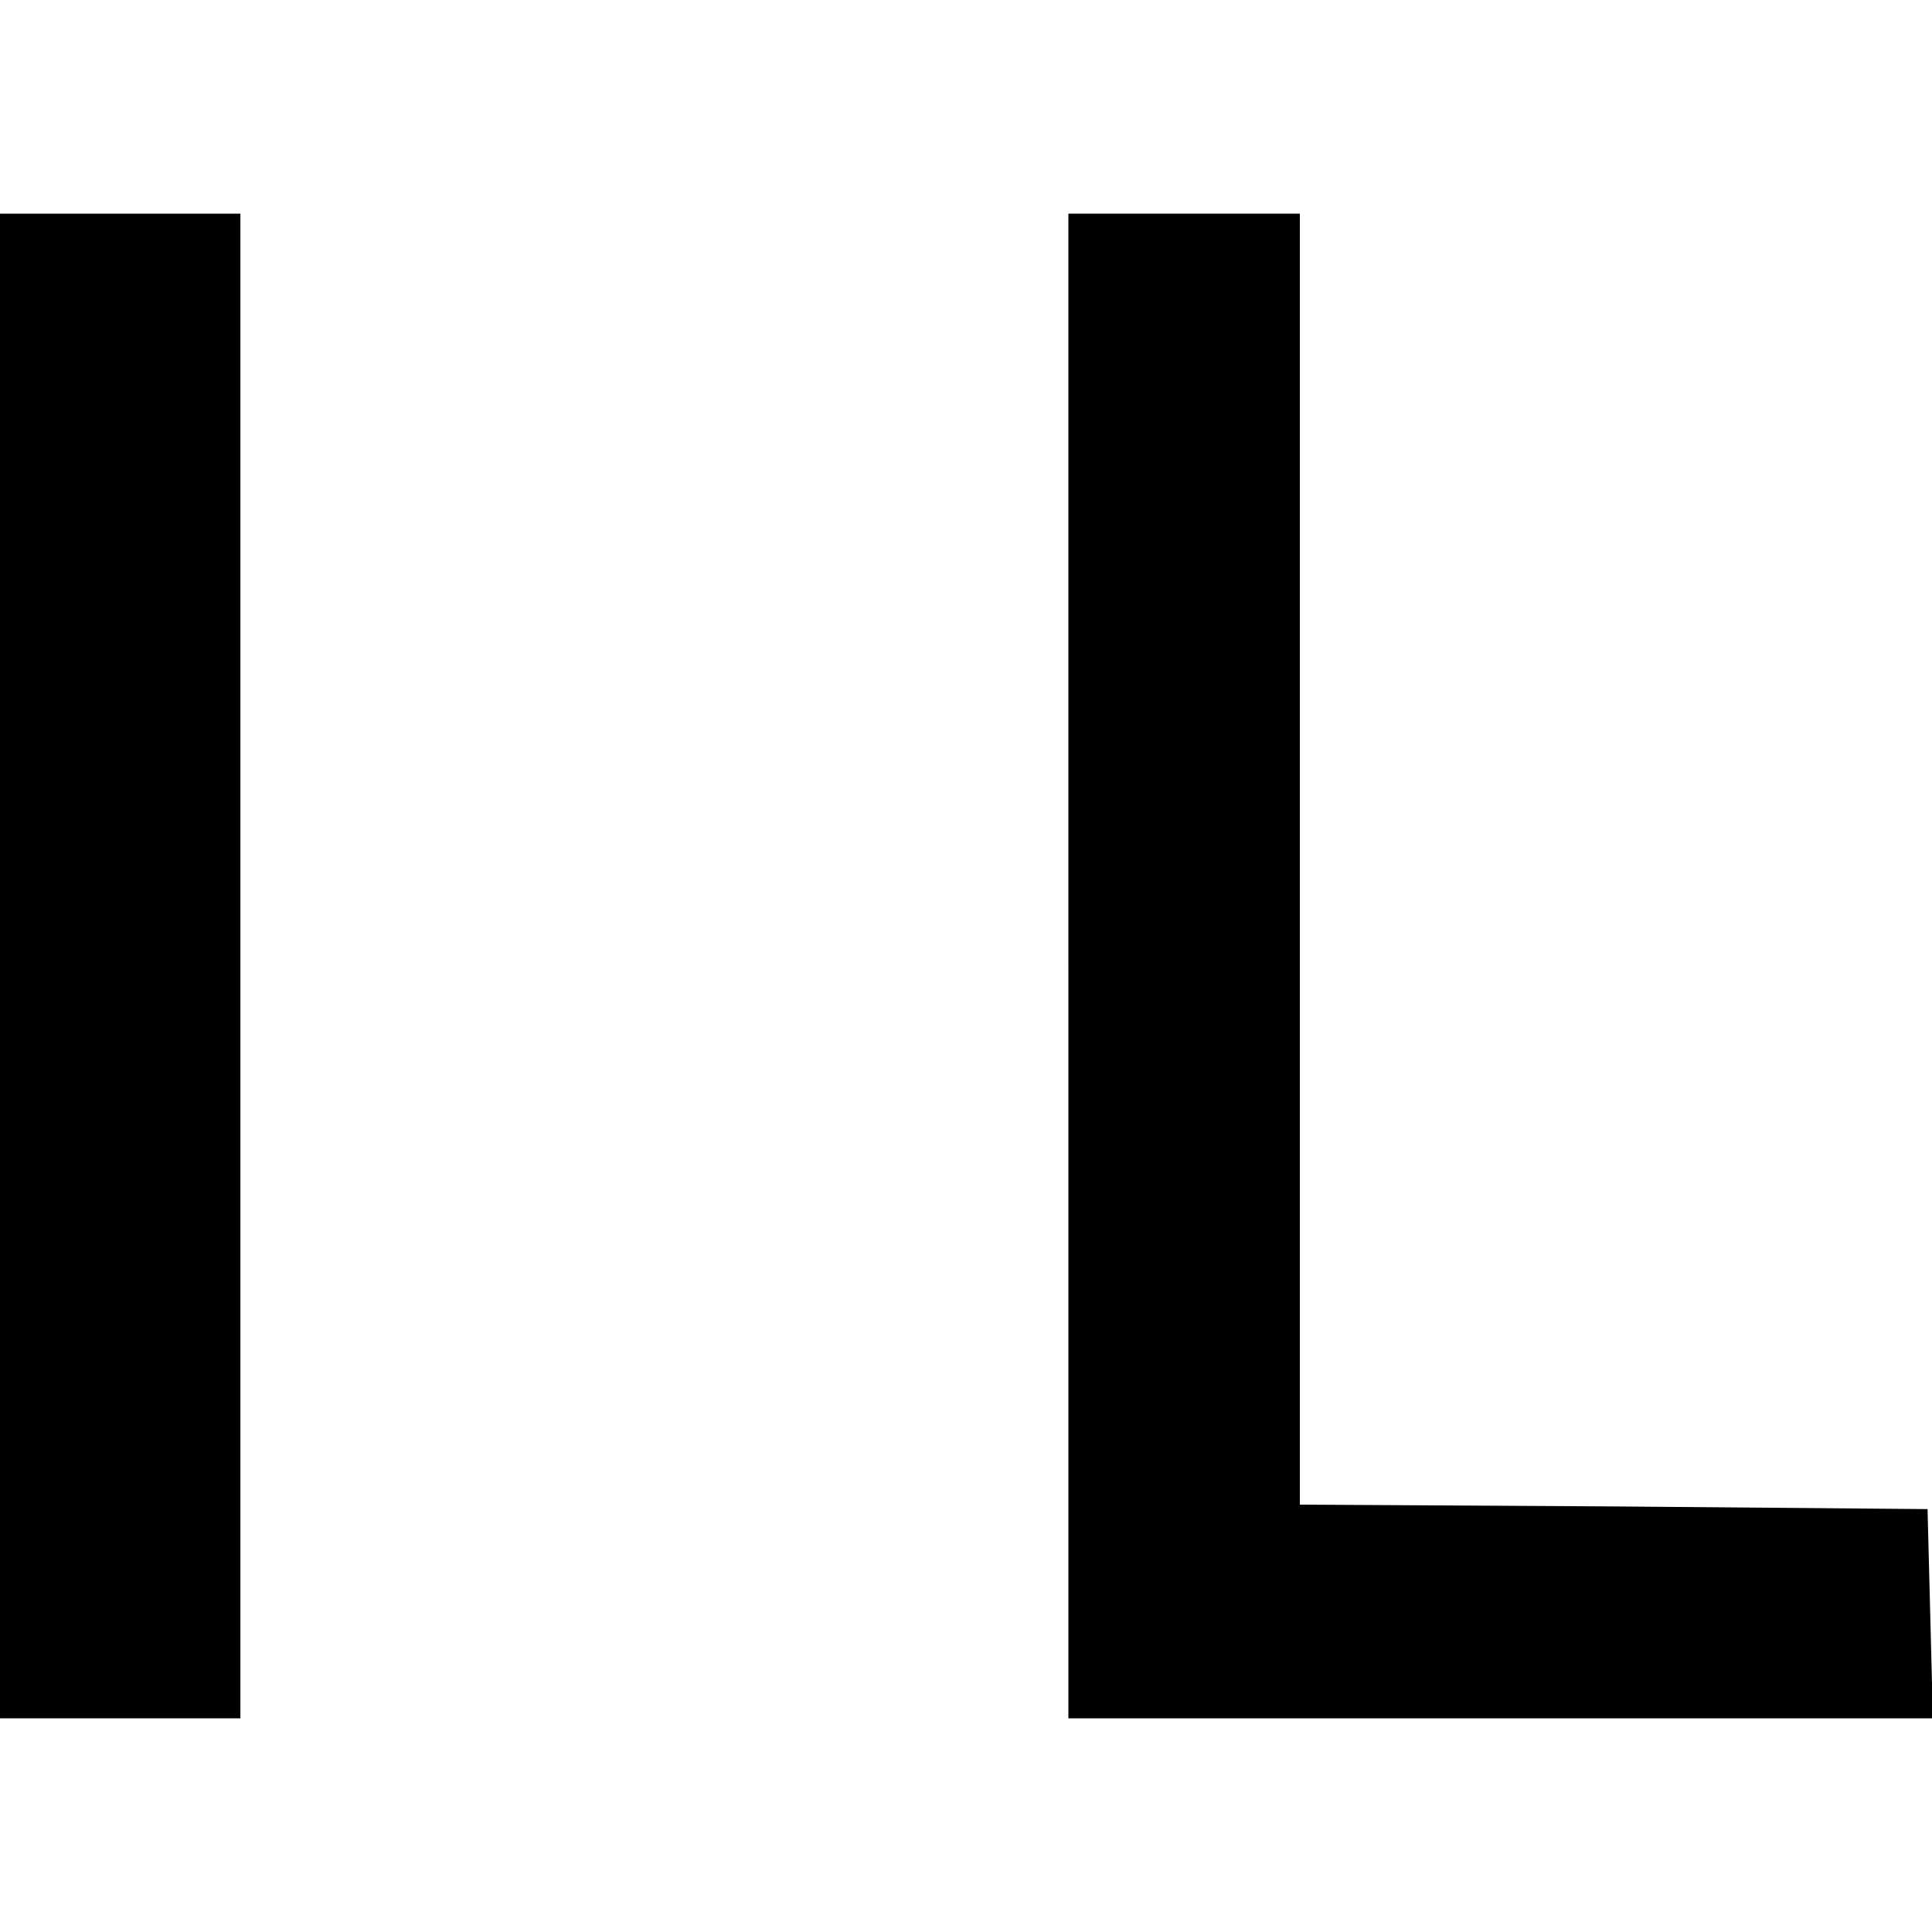
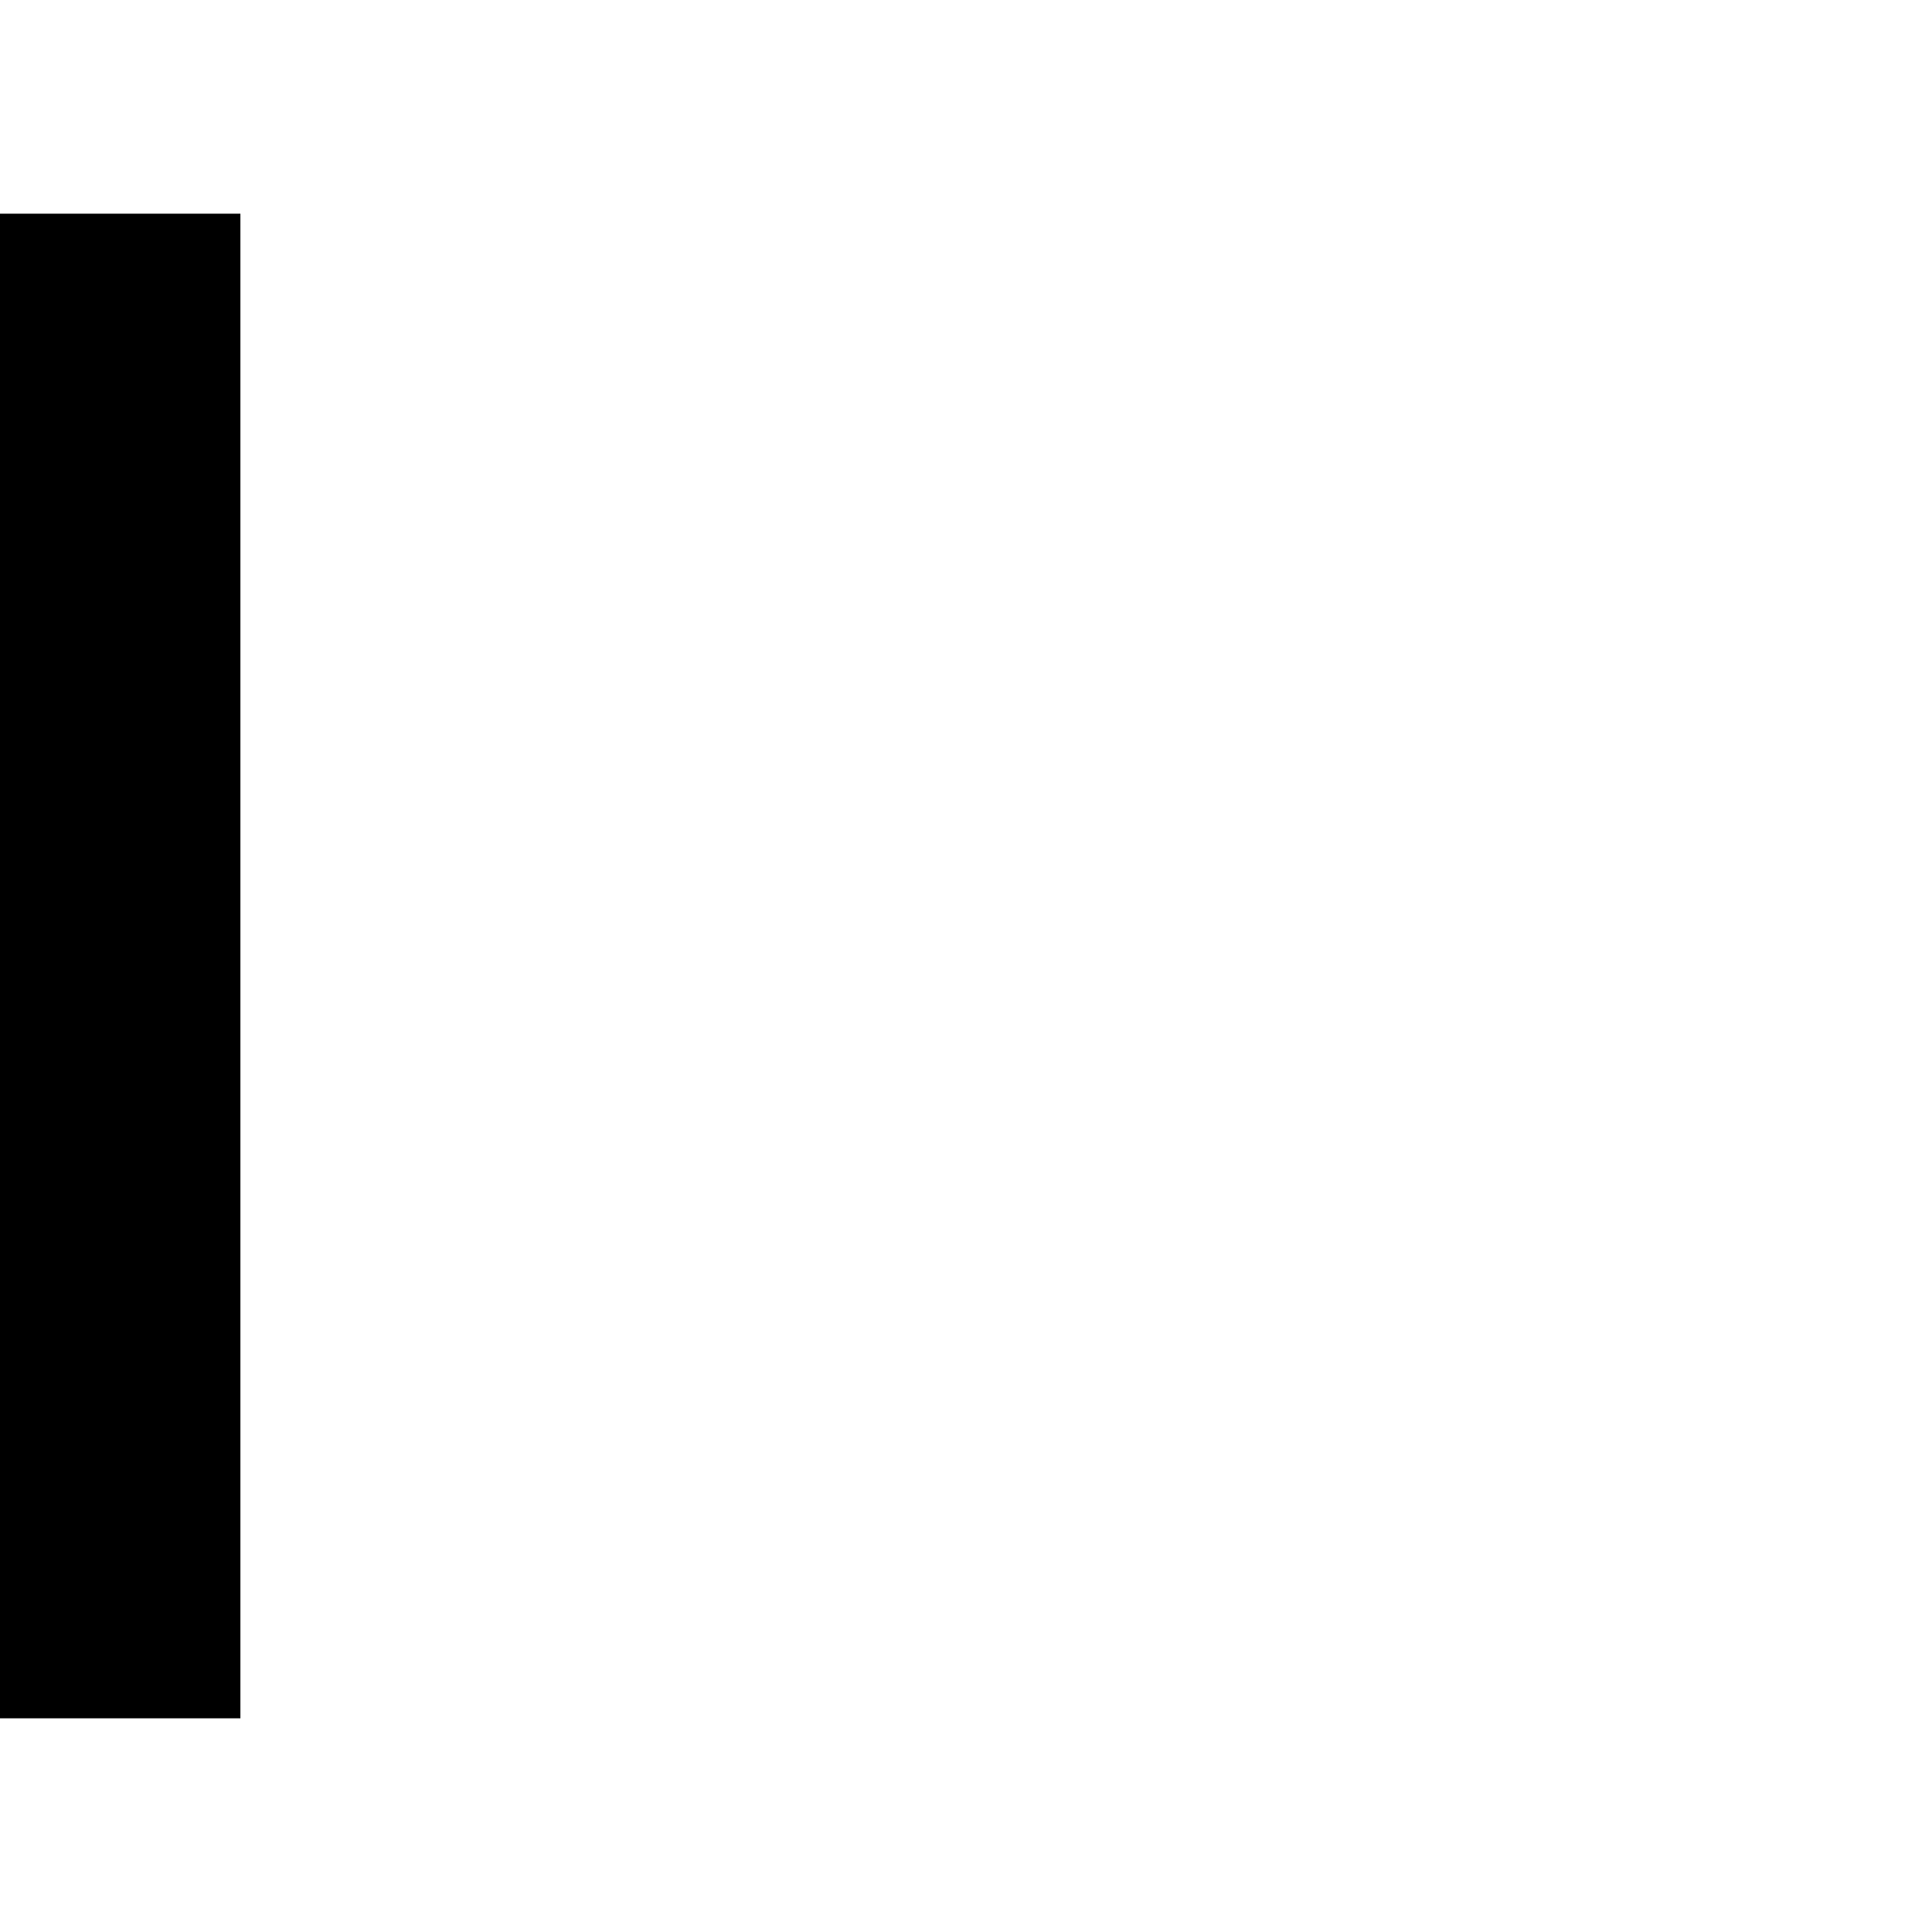
<svg xmlns="http://www.w3.org/2000/svg" version="1.0" width="217pt" height="217pt" viewBox="0 0 217 217" preserveAspectRatio="xMidYMid meet">
  <g transform="translate(0,217) scale(0.1,-0.1)" fill="#000000" stroke="none">
-     <path d="M0 1085 l0 -845 135 0 135 0 0 845 0 845 -135 0 -135 0 0 -845z" />
-     <path d="M1200 1085 l0 -845 485 0 486 0 -3 118 -3 117 -352 3 -353 2 0 725 0 725 -130 0 -130 0 0 -845z" />
+     <path d="M0 1085 l0 -845 135 0 135 0 0 845 0 845 -135 0 -135 0 0 -845" />
  </g>
</svg>